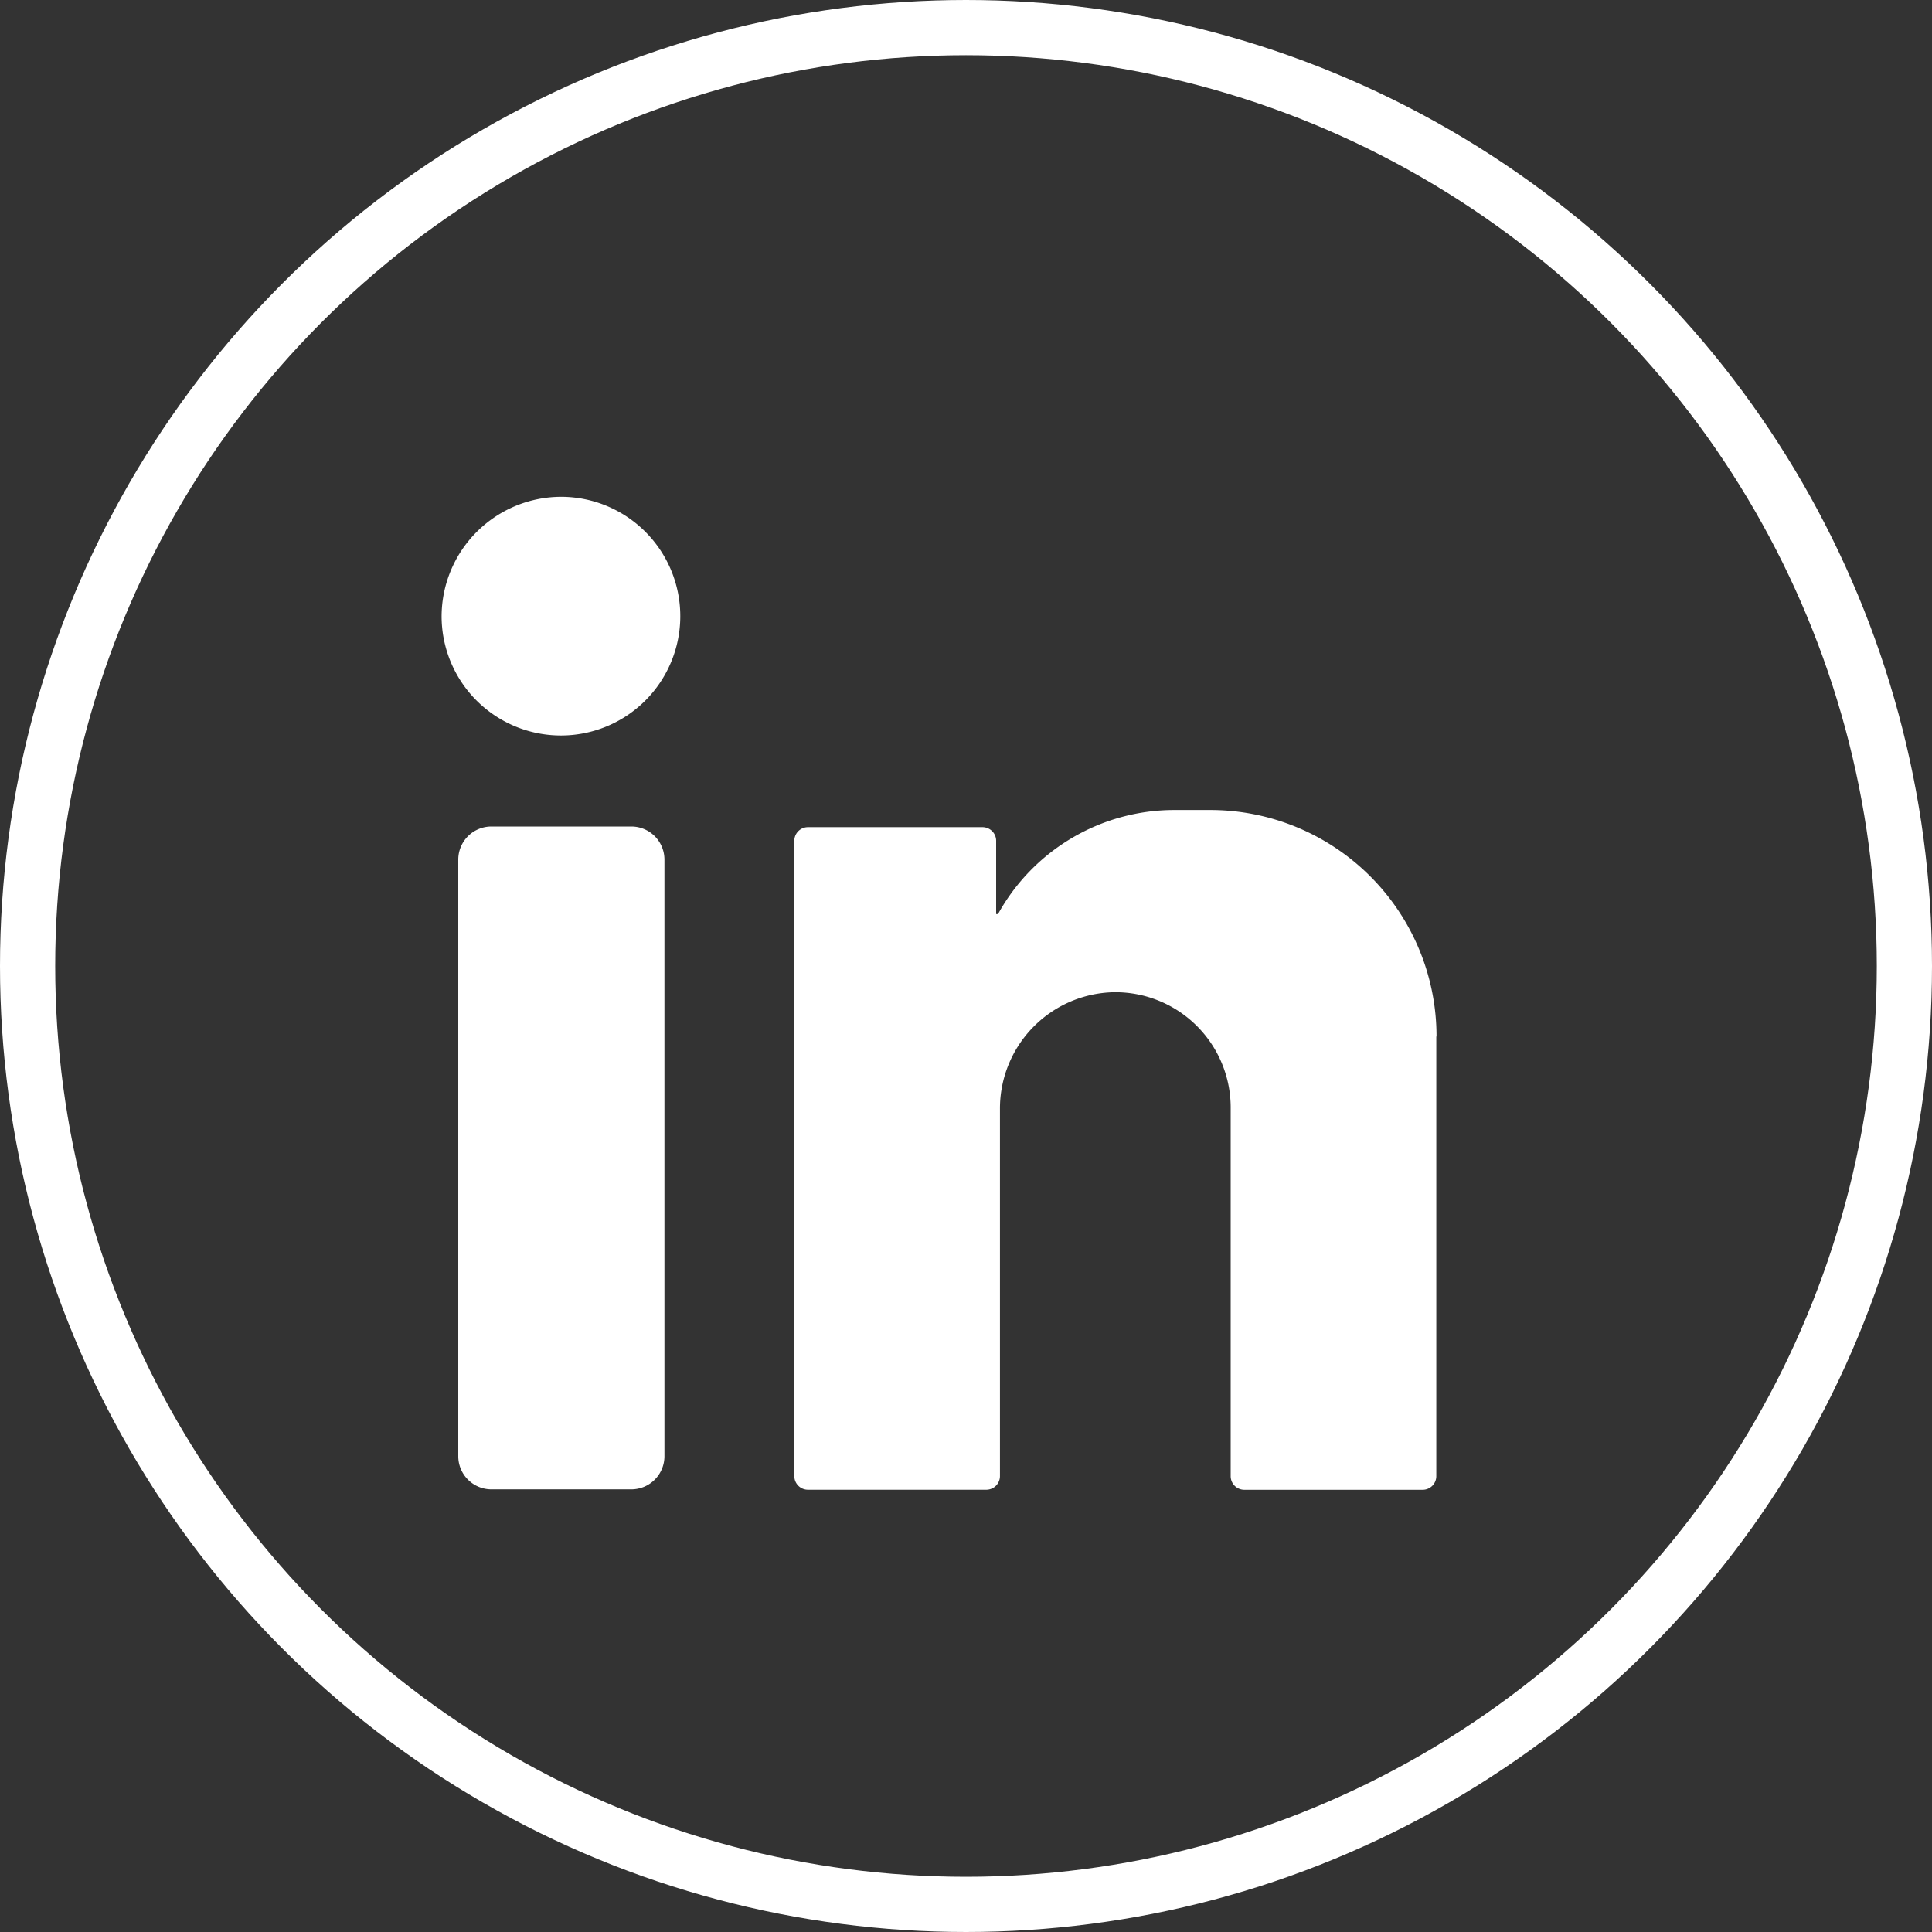
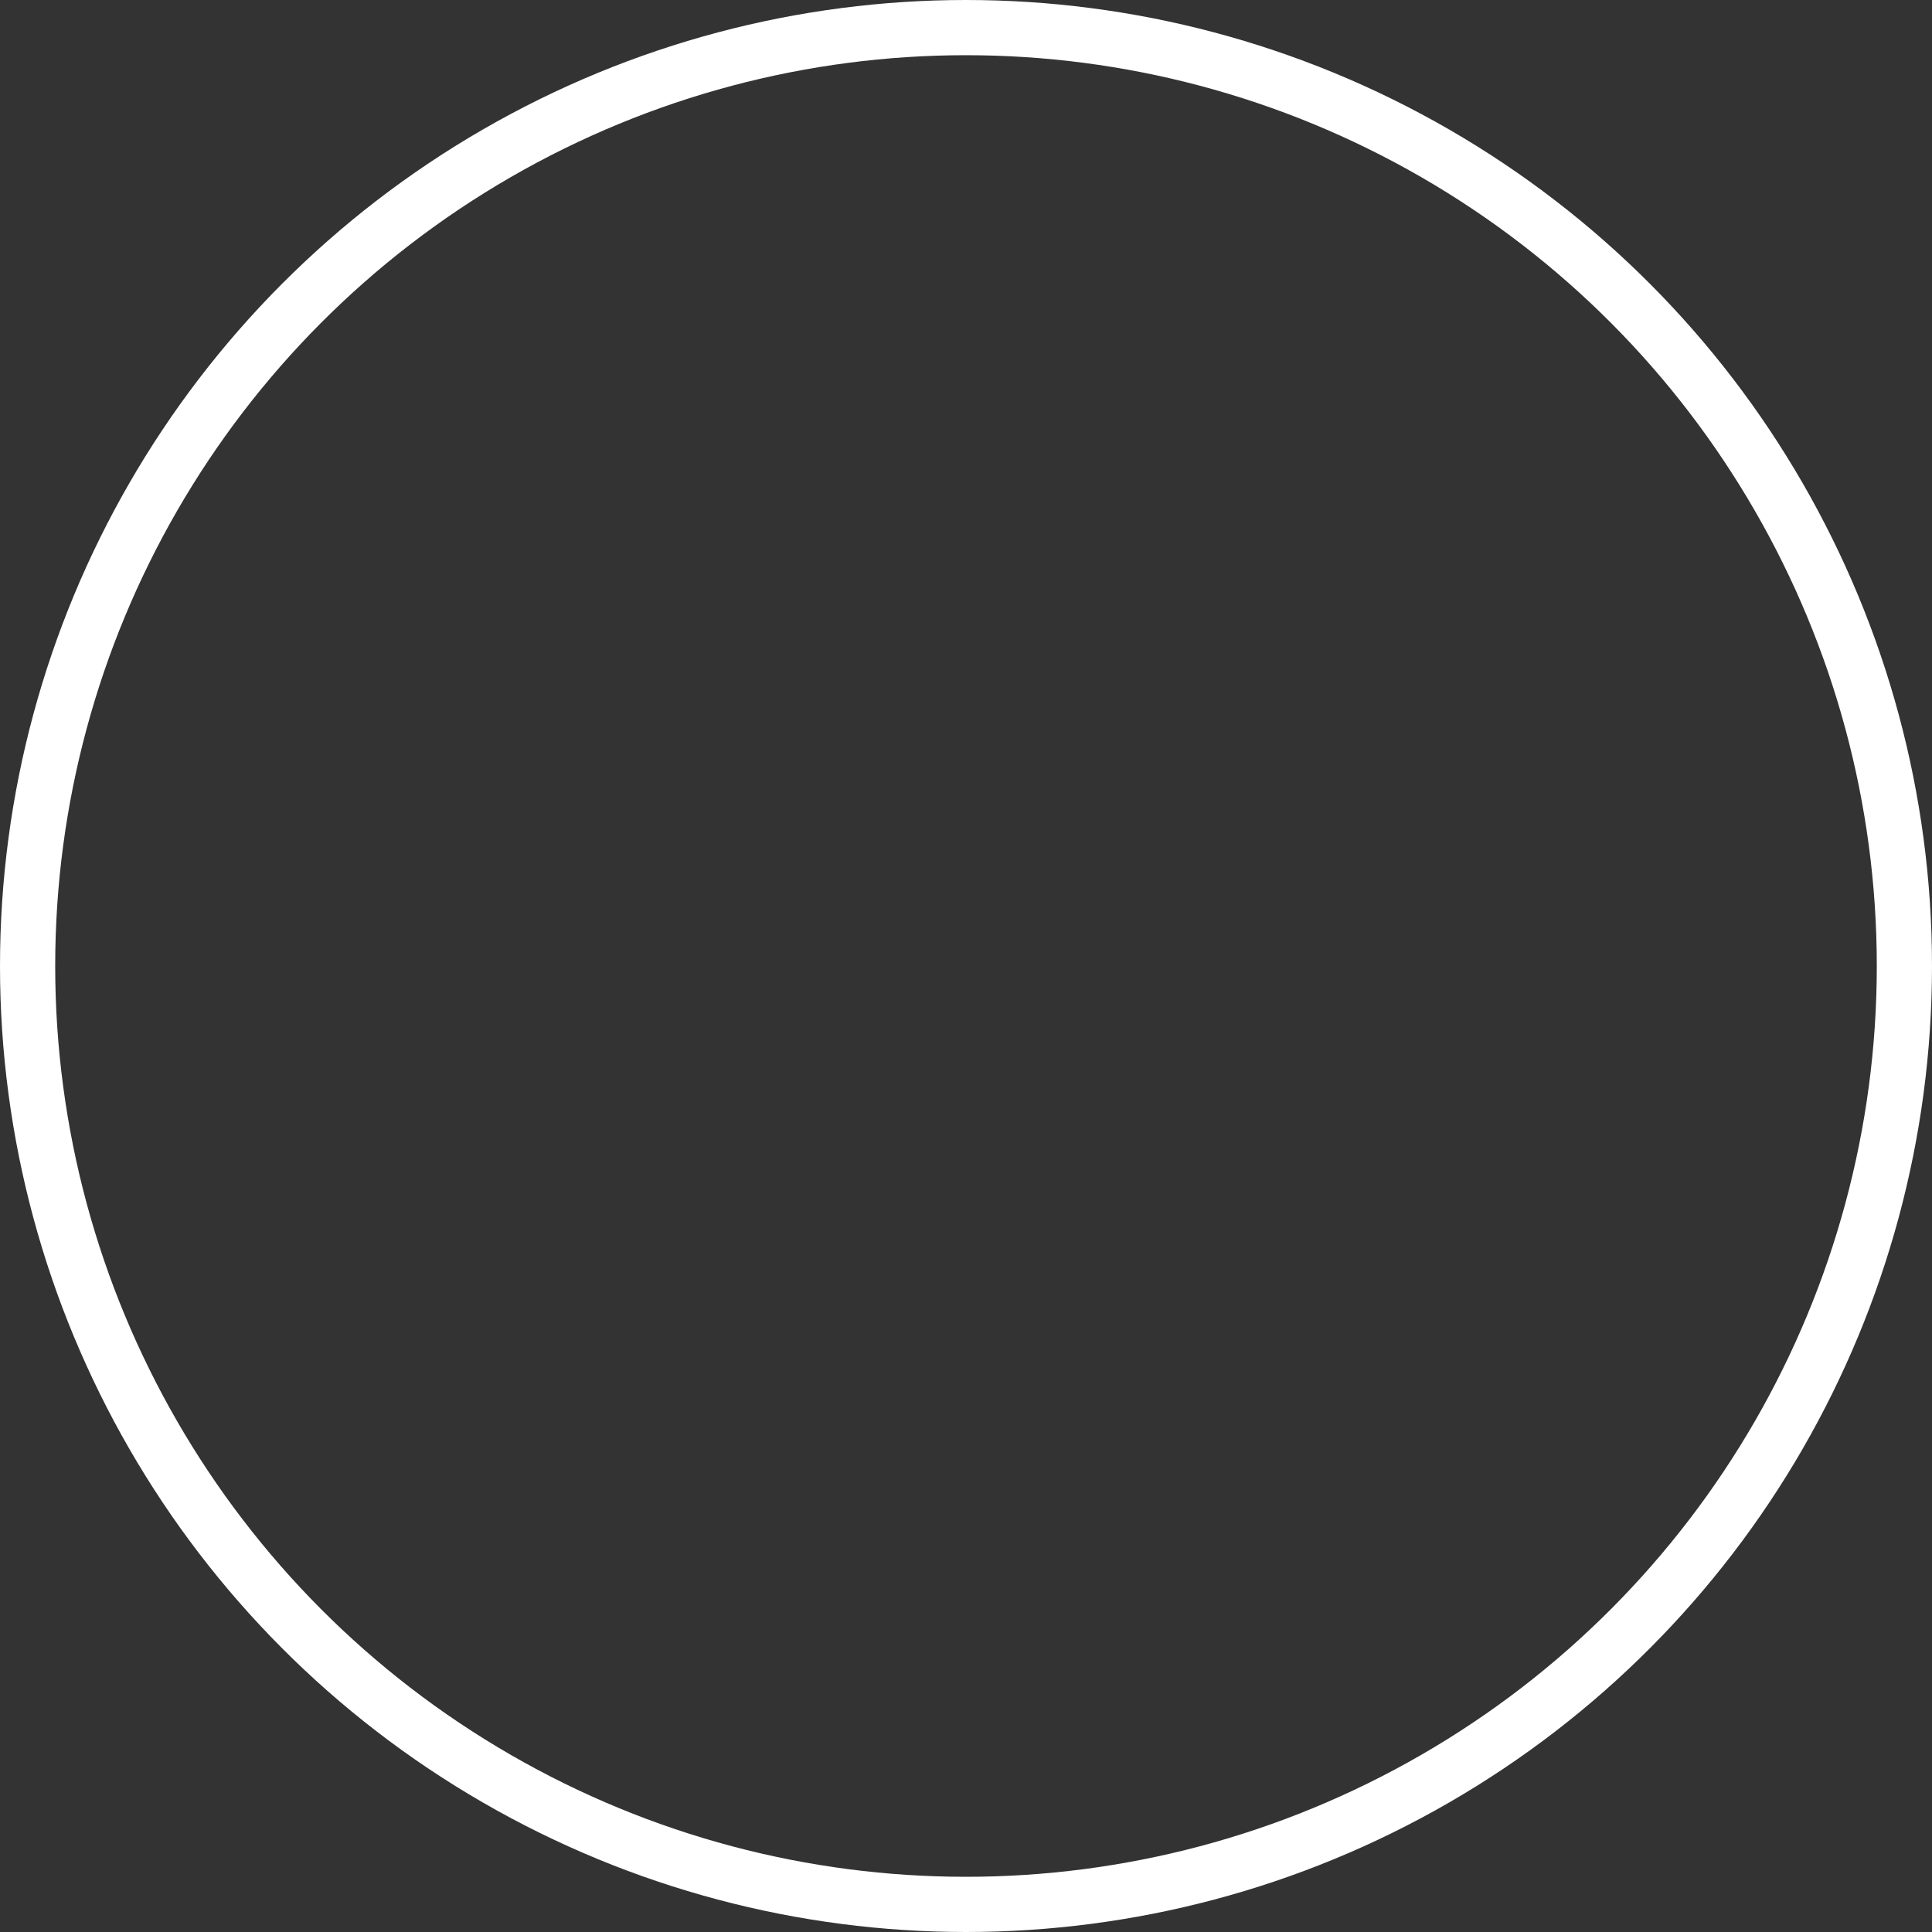
<svg xmlns="http://www.w3.org/2000/svg" width="35" height="35" viewBox="0 0 35 35">
  <rect x="0" y="0" width="35" height="35" fill="#333333" stroke="none" />
  <g id="Group_763" data-name="Group 763" transform="translate(-1507 -108)">
    <g id="Ellipse_56" data-name="Ellipse 56" transform="translate(1507 108)" fill="none" stroke="#fff" stroke-width="1">
-       <circle cx="17.5" cy="17.5" r="17.5" stroke="none" />
      <circle cx="17.5" cy="17.5" r="17" fill="none" />
    </g>
    <g id="Group_87" data-name="Group 87" transform="translate(1515 117)">
-       <path id="Path_8" data-name="Path 8" d="M71.024,69.215a2.162,2.162,0,1,1-2.177,2.159A2.171,2.171,0,0,1,71.024,69.215Z" transform="translate(-68.847 -69.215)" fill="#fff" />
-       <path id="Path_9" data-name="Path 9" d="M77.331,186.675H74.8a.6.6,0,0,1-.6-.6V175.267a.6.6,0,0,1,.6-.6h2.535a.6.6,0,0,1,.6.6v10.813A.6.6,0,0,1,77.331,186.675Z" transform="translate(-73.898 -168.694)" fill="#fff" />
-       <path id="Path_10" data-name="Path 10" d="M193.151,173.366a4.1,4.1,0,0,0-4.1-4.1h-.65a3.651,3.651,0,0,0-3.194,1.885l-.034,0v-1.327a.247.247,0,0,0-.247-.247h-3.162a.247.247,0,0,0-.247.247v11.509a.247.247,0,0,0,.247.247h3.231a.247.247,0,0,0,.247-.247v-6.649a2.107,2.107,0,0,1,2.066-2.117,2.09,2.09,0,0,1,2.114,2.09v6.677a.247.247,0,0,0,.247.247H192.9a.247.247,0,0,0,.247-.247v-7.961Z" transform="translate(-175.127 -163.592)" fill="#fff" />
-     </g>
+       </g>
  </g>
</svg>